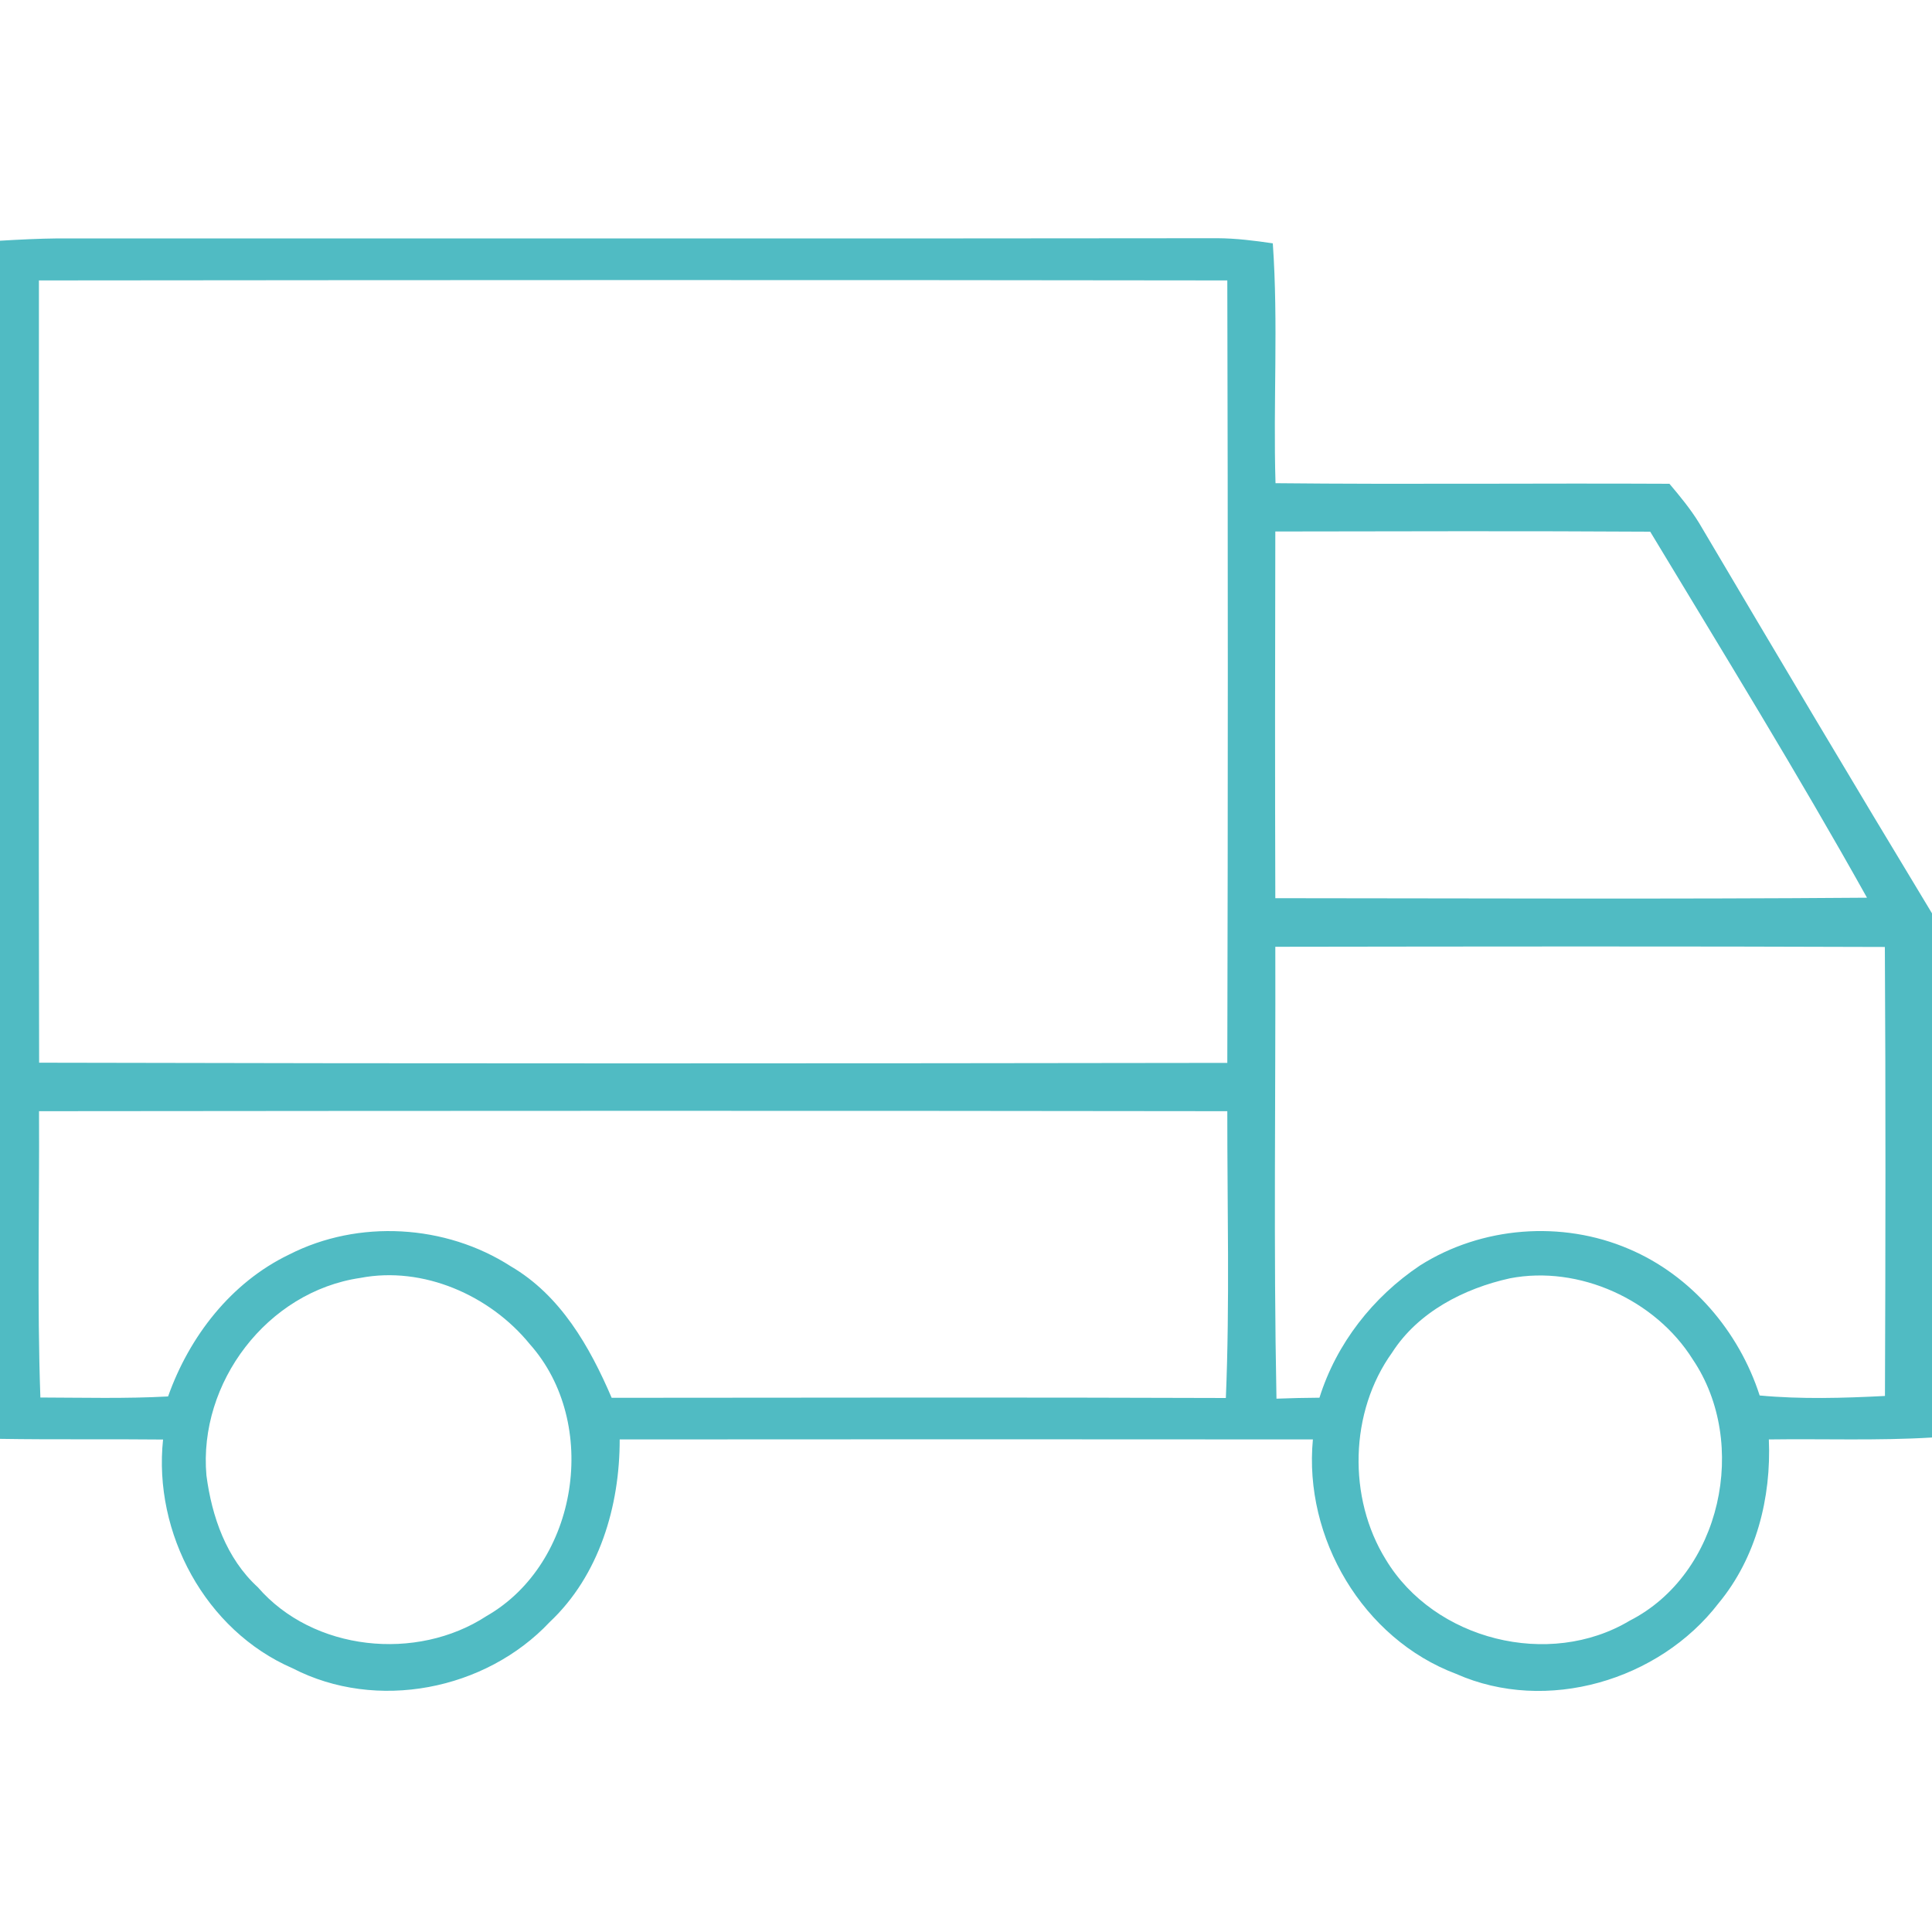
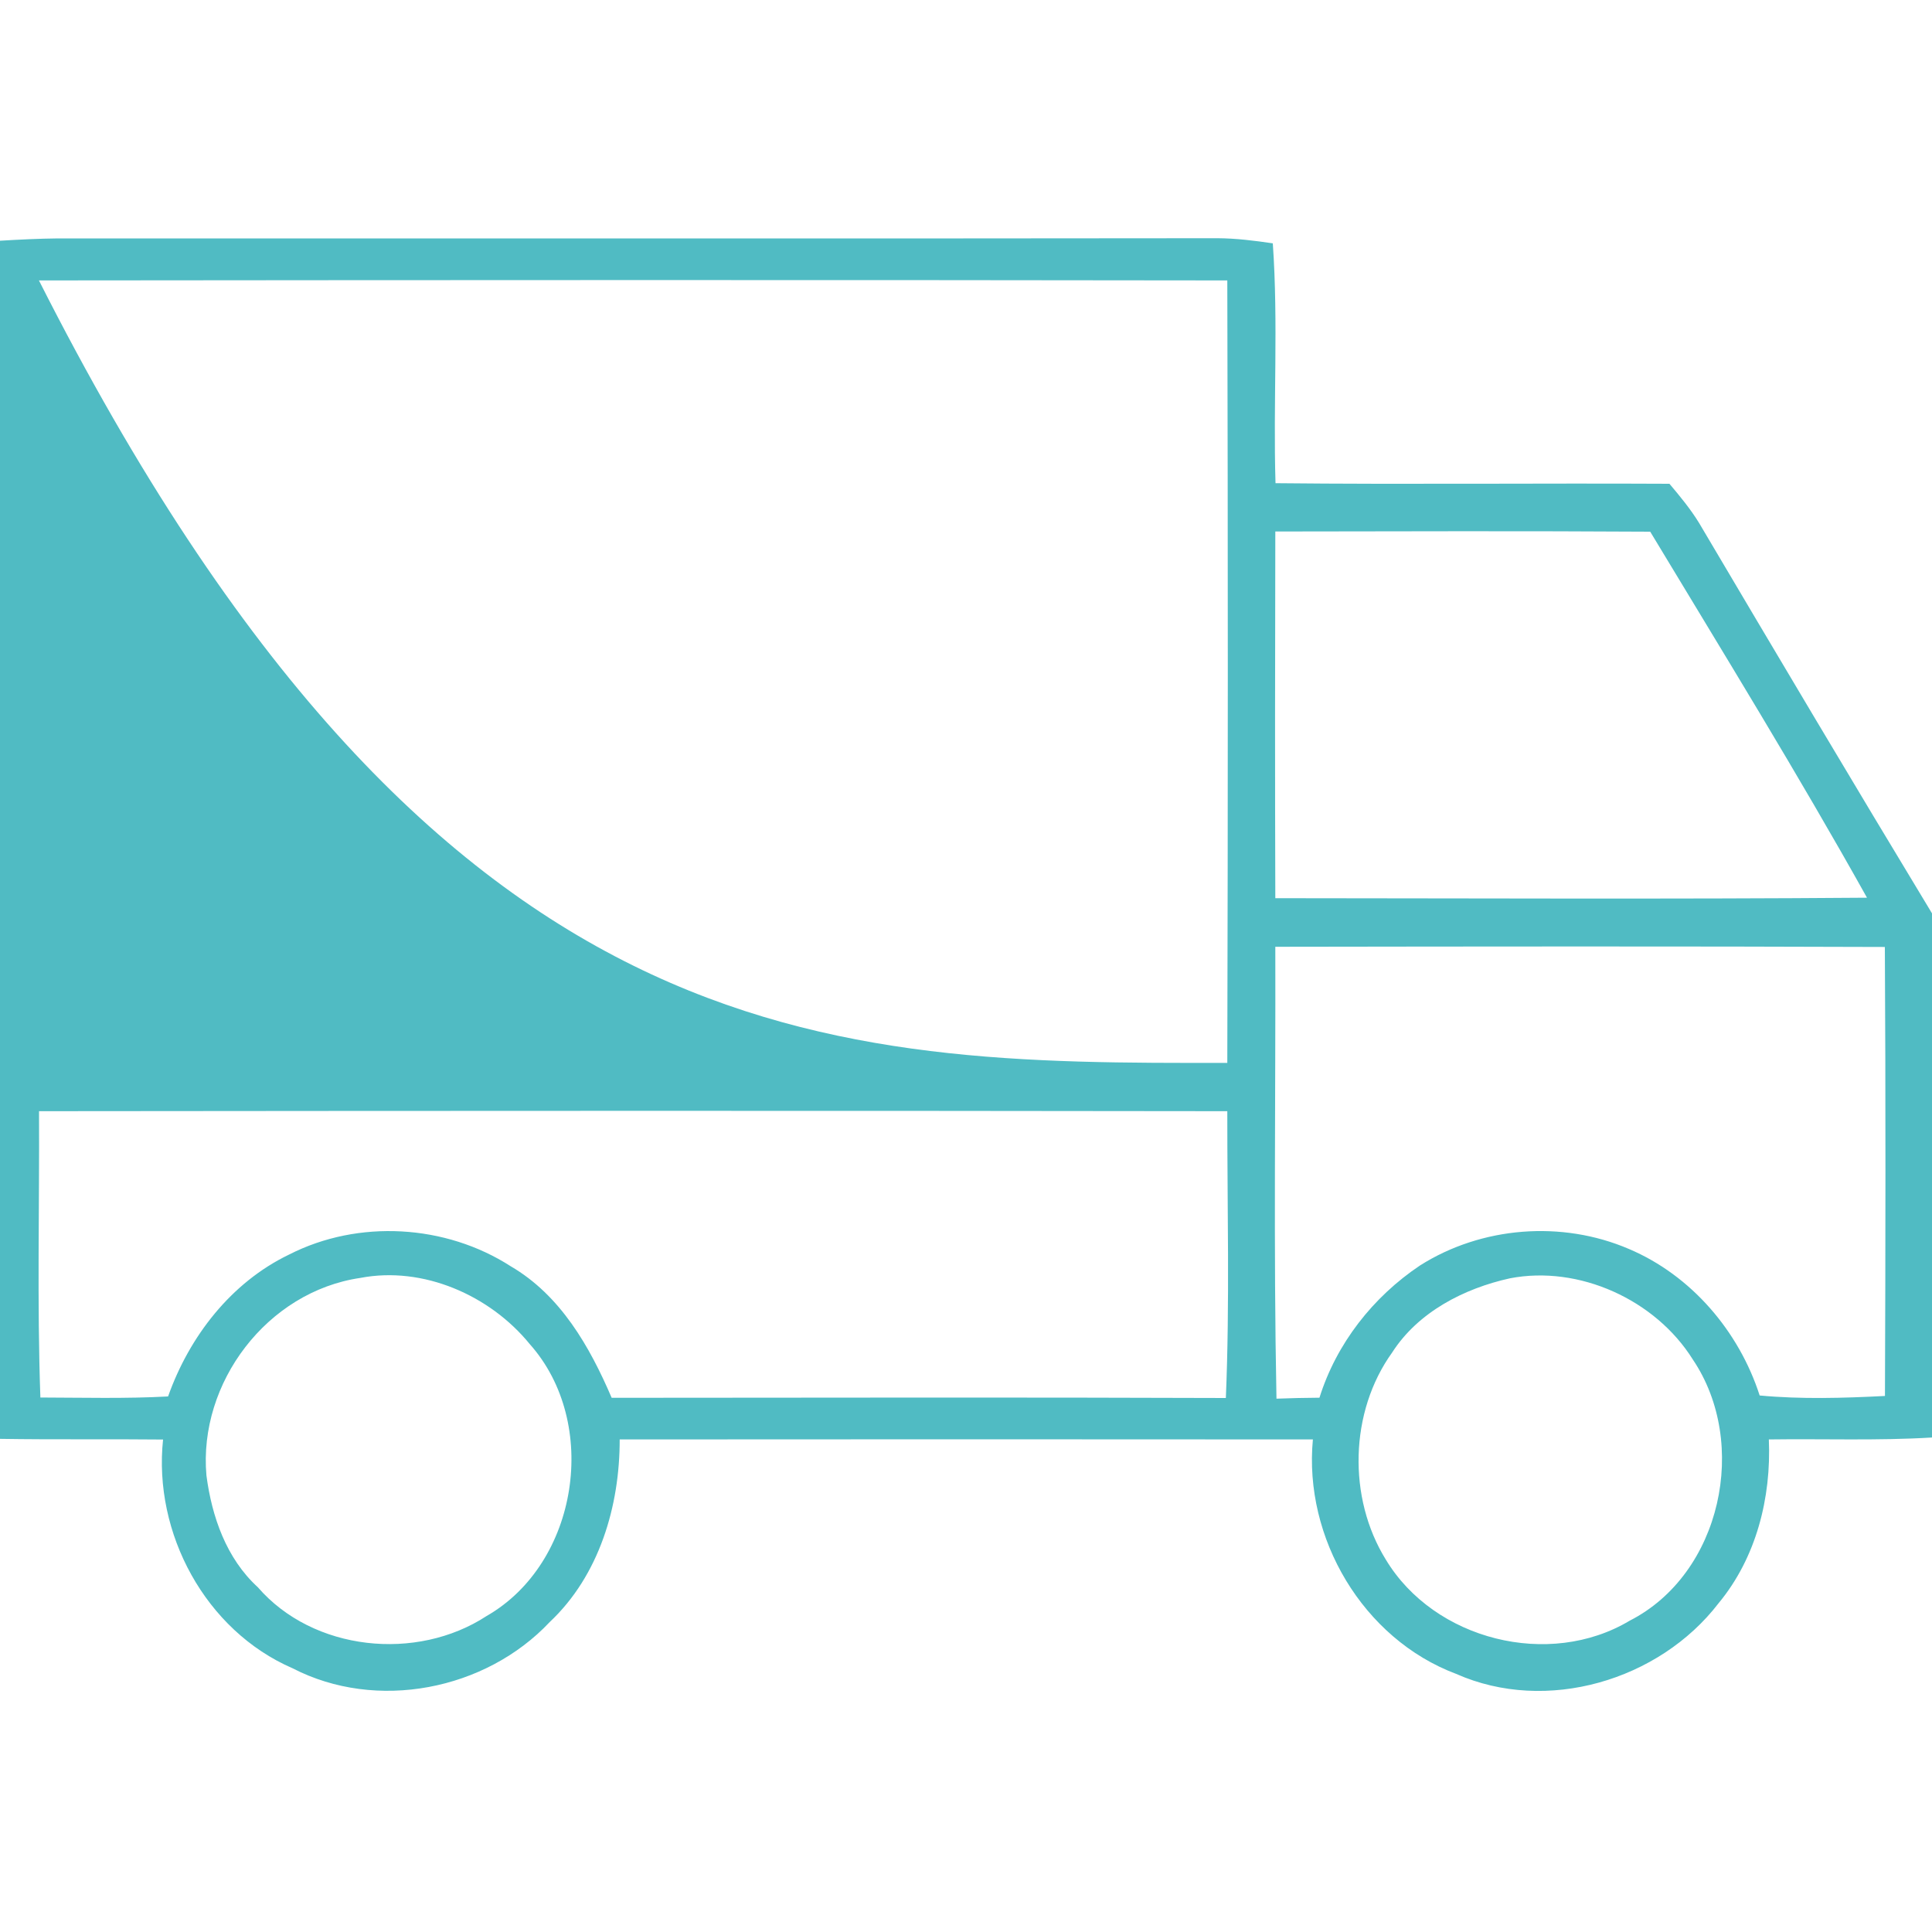
<svg xmlns="http://www.w3.org/2000/svg" width="200pt" height="200pt" viewBox="0 0 200 200" version="1.1">
  <g id="#50bbc3ff">
-     <path fill="#50bbc3" opacity="1.00" d=" M 0.00 24.92 C 2.00 24.80 4.00 24.70 6.01 24.68 C 46.01 24.67 86.02 24.71 126.03 24.66 C 127.95 24.67 129.86 24.91 131.76 25.19 C 132.34 33.45 131.79 41.74 132.04 50.02 C 145.63 50.16 159.22 50.01 172.82 50.08 C 173.91 51.37 175.00 52.69 175.89 54.14 C 183.87 67.64 191.88 81.13 200.00 94.55 L 200.00 148.81 C 194.38 149.15 188.74 148.93 183.11 149.01 C 183.37 155.04 181.81 161.25 177.91 165.96 C 171.76 173.97 160.09 177.43 150.74 173.28 C 141.08 169.65 134.94 159.20 135.91 149.01 C 111.99 148.99 88.07 148.99 64.15 149.01 C 64.16 155.90 62.04 163.08 56.91 167.91 C 50.26 174.98 38.98 177.19 30.29 172.70 C 21.26 168.79 15.85 158.71 16.88 149.02 C 11.25 148.96 5.63 149.04 0.00 148.95 L 0.00 24.92 M 4.03 29.03 C 4.02 56.02 3.99 83.02 4.05 110.01 C 45.05 110.11 86.05 110.09 127.05 110.03 C 127.12 83.03 127.12 56.03 127.05 29.03 C 86.05 28.97 45.04 28.99 4.03 29.03 M 132.02 55.02 C 131.99 67.67 131.98 80.33 132.02 92.98 C 152.44 92.99 172.85 93.09 193.27 92.93 C 186.12 80.12 178.41 67.61 170.83 55.04 C 157.89 54.96 144.95 55.00 132.02 55.02 M 132.02 98.01 C 132.06 113.60 131.83 129.20 132.14 144.79 C 133.62 144.73 135.10 144.70 136.59 144.69 C 138.35 139.08 142.13 134.26 147.00 131.00 C 153.38 126.96 161.68 126.31 168.62 129.29 C 175.09 132.03 180.02 137.82 182.16 144.46 C 186.47 144.86 190.81 144.73 195.13 144.51 C 195.19 129.02 195.21 113.52 195.12 98.03 C 174.08 97.95 153.05 97.98 132.02 98.01 M 4.04 115.03 C 4.09 124.91 3.83 134.80 4.18 144.67 C 8.59 144.68 13.00 144.80 17.40 144.56 C 19.60 138.35 23.92 132.76 29.93 129.87 C 37.10 126.21 46.13 126.74 52.88 131.09 C 58.03 134.10 61.04 139.39 63.32 144.70 C 84.51 144.69 105.71 144.64 126.90 144.72 C 127.31 134.84 127.04 124.93 127.05 115.03 C 86.05 114.97 45.04 114.99 4.04 115.03 M 37.30 132.29 C 27.66 133.70 20.52 143.14 21.37 152.74 C 21.93 157.01 23.43 161.33 26.69 164.31 C 32.43 170.94 43.13 172.02 50.37 167.29 C 59.90 161.83 62.12 147.31 54.84 139.14 C 50.72 134.08 43.79 131.04 37.30 132.29 M 156.31 132.33 C 151.55 133.38 146.80 135.82 144.11 140.02 C 139.70 146.15 139.50 155.06 143.46 161.45 C 148.49 169.79 160.37 172.76 168.71 167.77 C 178.21 162.92 181.09 149.38 175.23 140.72 C 171.37 134.55 163.46 130.95 156.31 132.33 Z" />
+     <path fill="#50bbc3" opacity="1.00" d=" M 0.00 24.92 C 2.00 24.80 4.00 24.70 6.01 24.68 C 46.01 24.67 86.02 24.71 126.03 24.66 C 127.95 24.67 129.86 24.91 131.76 25.19 C 132.34 33.45 131.79 41.74 132.04 50.02 C 145.63 50.16 159.22 50.01 172.82 50.08 C 173.91 51.37 175.00 52.69 175.89 54.14 C 183.87 67.64 191.88 81.13 200.00 94.55 L 200.00 148.81 C 194.38 149.15 188.74 148.93 183.11 149.01 C 183.37 155.04 181.81 161.25 177.91 165.96 C 171.76 173.97 160.09 177.43 150.74 173.28 C 141.08 169.65 134.94 159.20 135.91 149.01 C 111.99 148.99 88.07 148.99 64.15 149.01 C 64.16 155.90 62.04 163.08 56.91 167.91 C 50.26 174.98 38.98 177.19 30.29 172.70 C 21.26 168.79 15.85 158.71 16.88 149.02 C 11.25 148.96 5.63 149.04 0.00 148.95 L 0.00 24.92 M 4.03 29.03 C 45.05 110.11 86.05 110.09 127.05 110.03 C 127.12 83.03 127.12 56.03 127.05 29.03 C 86.05 28.97 45.04 28.99 4.03 29.03 M 132.02 55.02 C 131.99 67.67 131.98 80.33 132.02 92.98 C 152.44 92.99 172.85 93.09 193.27 92.93 C 186.12 80.12 178.41 67.61 170.83 55.04 C 157.89 54.96 144.95 55.00 132.02 55.02 M 132.02 98.01 C 132.06 113.60 131.83 129.20 132.14 144.79 C 133.62 144.73 135.10 144.70 136.59 144.69 C 138.35 139.08 142.13 134.26 147.00 131.00 C 153.38 126.96 161.68 126.31 168.62 129.29 C 175.09 132.03 180.02 137.82 182.16 144.46 C 186.47 144.86 190.81 144.73 195.13 144.51 C 195.19 129.02 195.21 113.52 195.12 98.03 C 174.08 97.95 153.05 97.98 132.02 98.01 M 4.04 115.03 C 4.09 124.91 3.83 134.80 4.18 144.67 C 8.59 144.68 13.00 144.80 17.40 144.56 C 19.60 138.35 23.92 132.76 29.93 129.87 C 37.10 126.21 46.13 126.74 52.88 131.09 C 58.03 134.10 61.04 139.39 63.32 144.70 C 84.51 144.69 105.71 144.64 126.90 144.72 C 127.31 134.84 127.04 124.93 127.05 115.03 C 86.05 114.97 45.04 114.99 4.04 115.03 M 37.30 132.29 C 27.66 133.70 20.52 143.14 21.37 152.74 C 21.93 157.01 23.43 161.33 26.69 164.31 C 32.43 170.94 43.13 172.02 50.37 167.29 C 59.90 161.83 62.12 147.31 54.84 139.14 C 50.72 134.08 43.79 131.04 37.30 132.29 M 156.31 132.33 C 151.55 133.38 146.80 135.82 144.11 140.02 C 139.70 146.15 139.50 155.06 143.46 161.45 C 148.49 169.79 160.37 172.76 168.71 167.77 C 178.21 162.92 181.09 149.38 175.23 140.72 C 171.37 134.55 163.46 130.95 156.31 132.33 Z" />
  </g>
</svg>